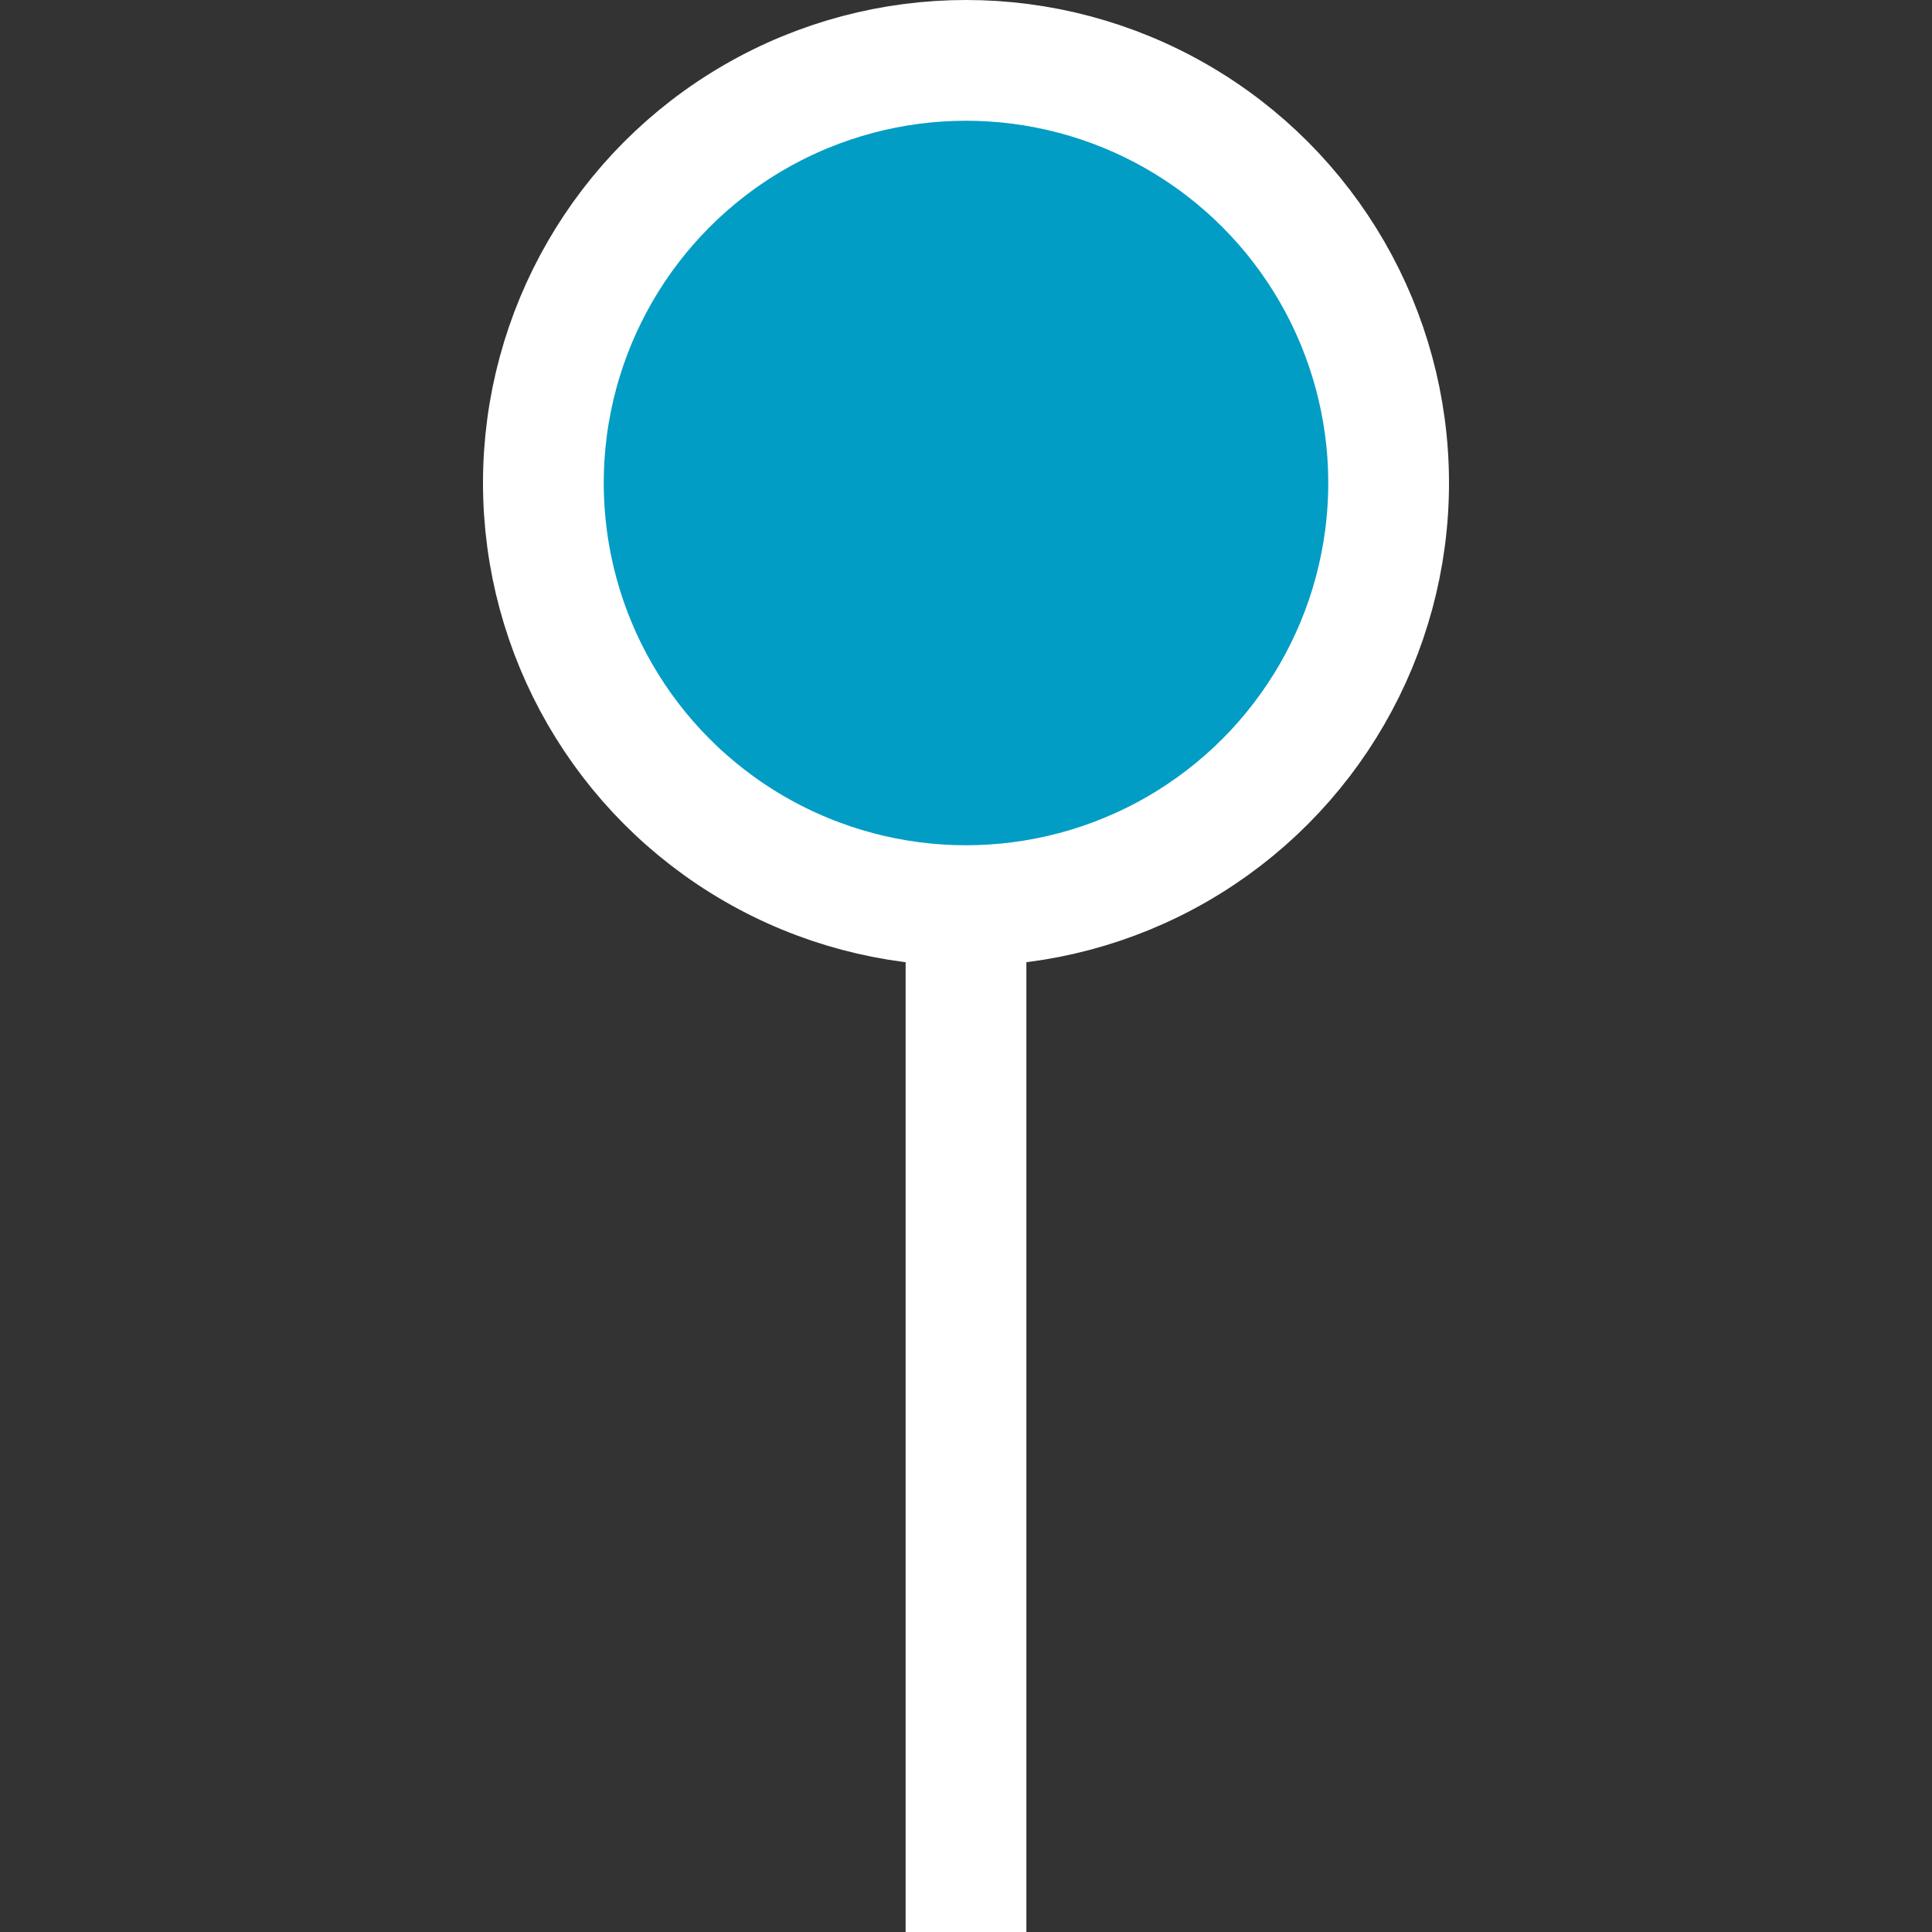
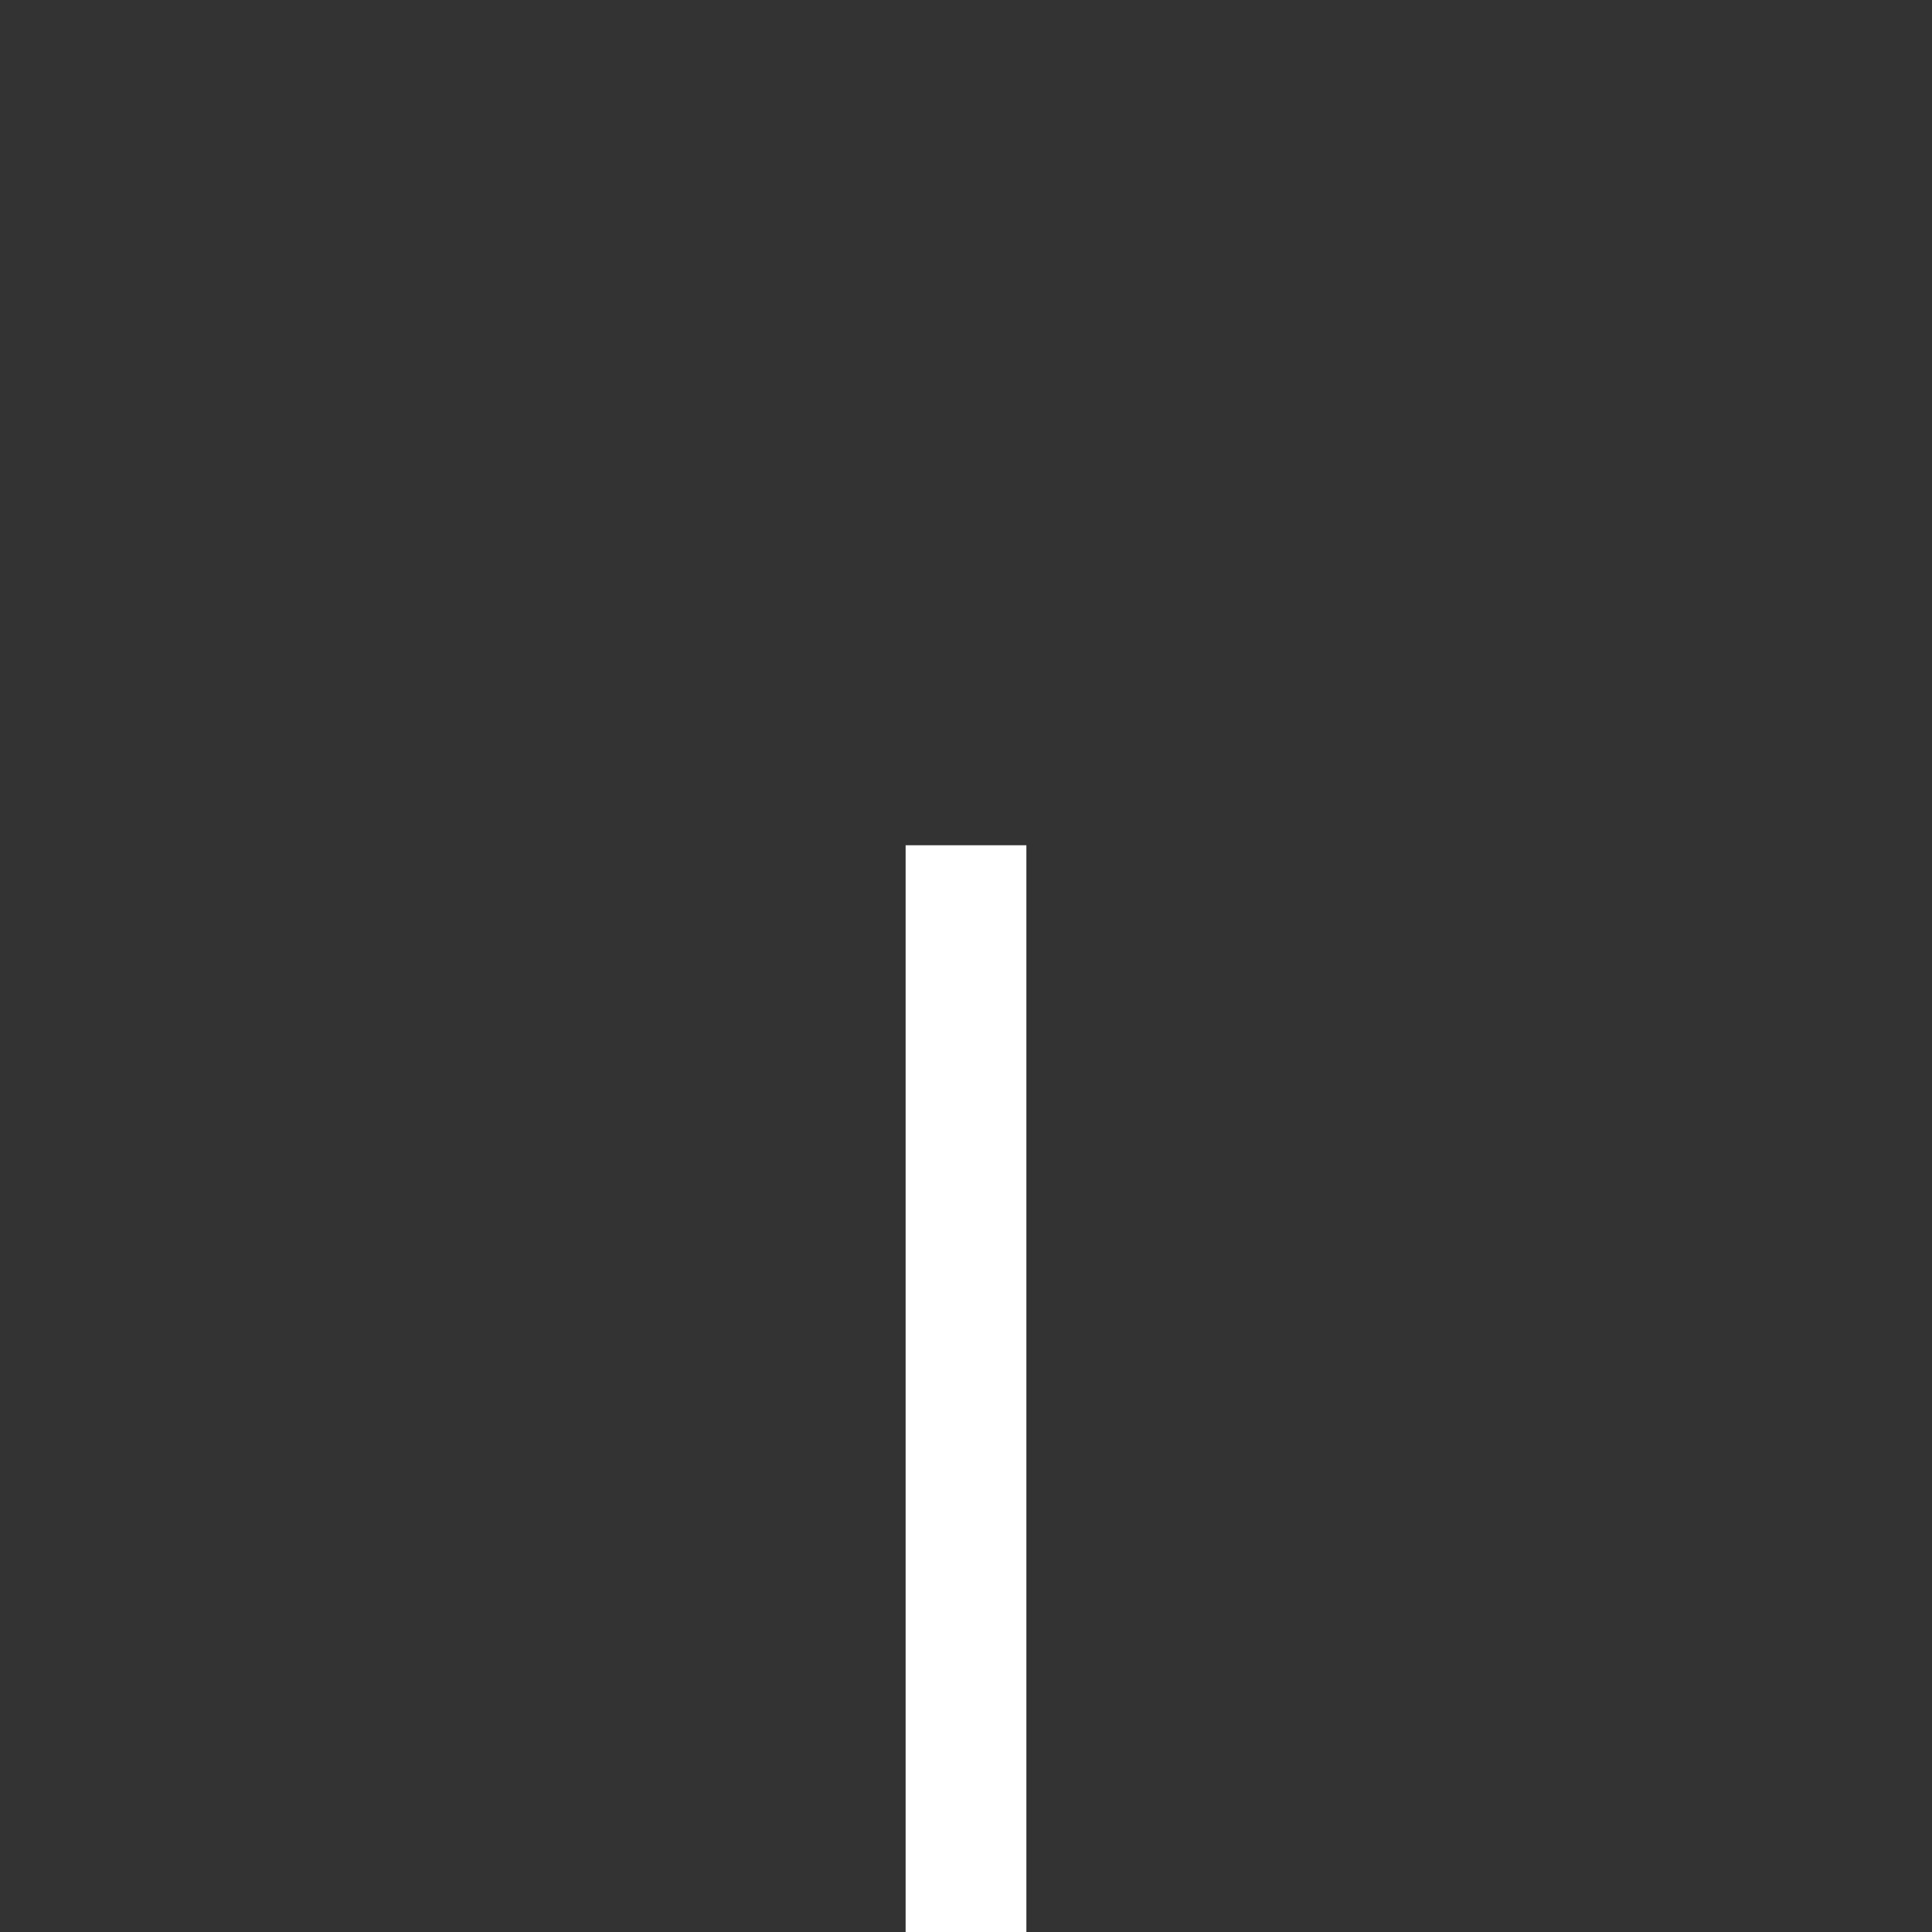
<svg xmlns="http://www.w3.org/2000/svg" width="32" height="32" viewBox="0 0 32 32" fill="none">
  <rect x="0" y="0" width="32" height="32" fill="#333333" stroke="none" />
  <rect x="15" y="14" width="2" height="18" fill="white" />
-   <circle cx="16" cy="8" r="7" fill="#019DC4" stroke="white" stroke-width="2" />
</svg>